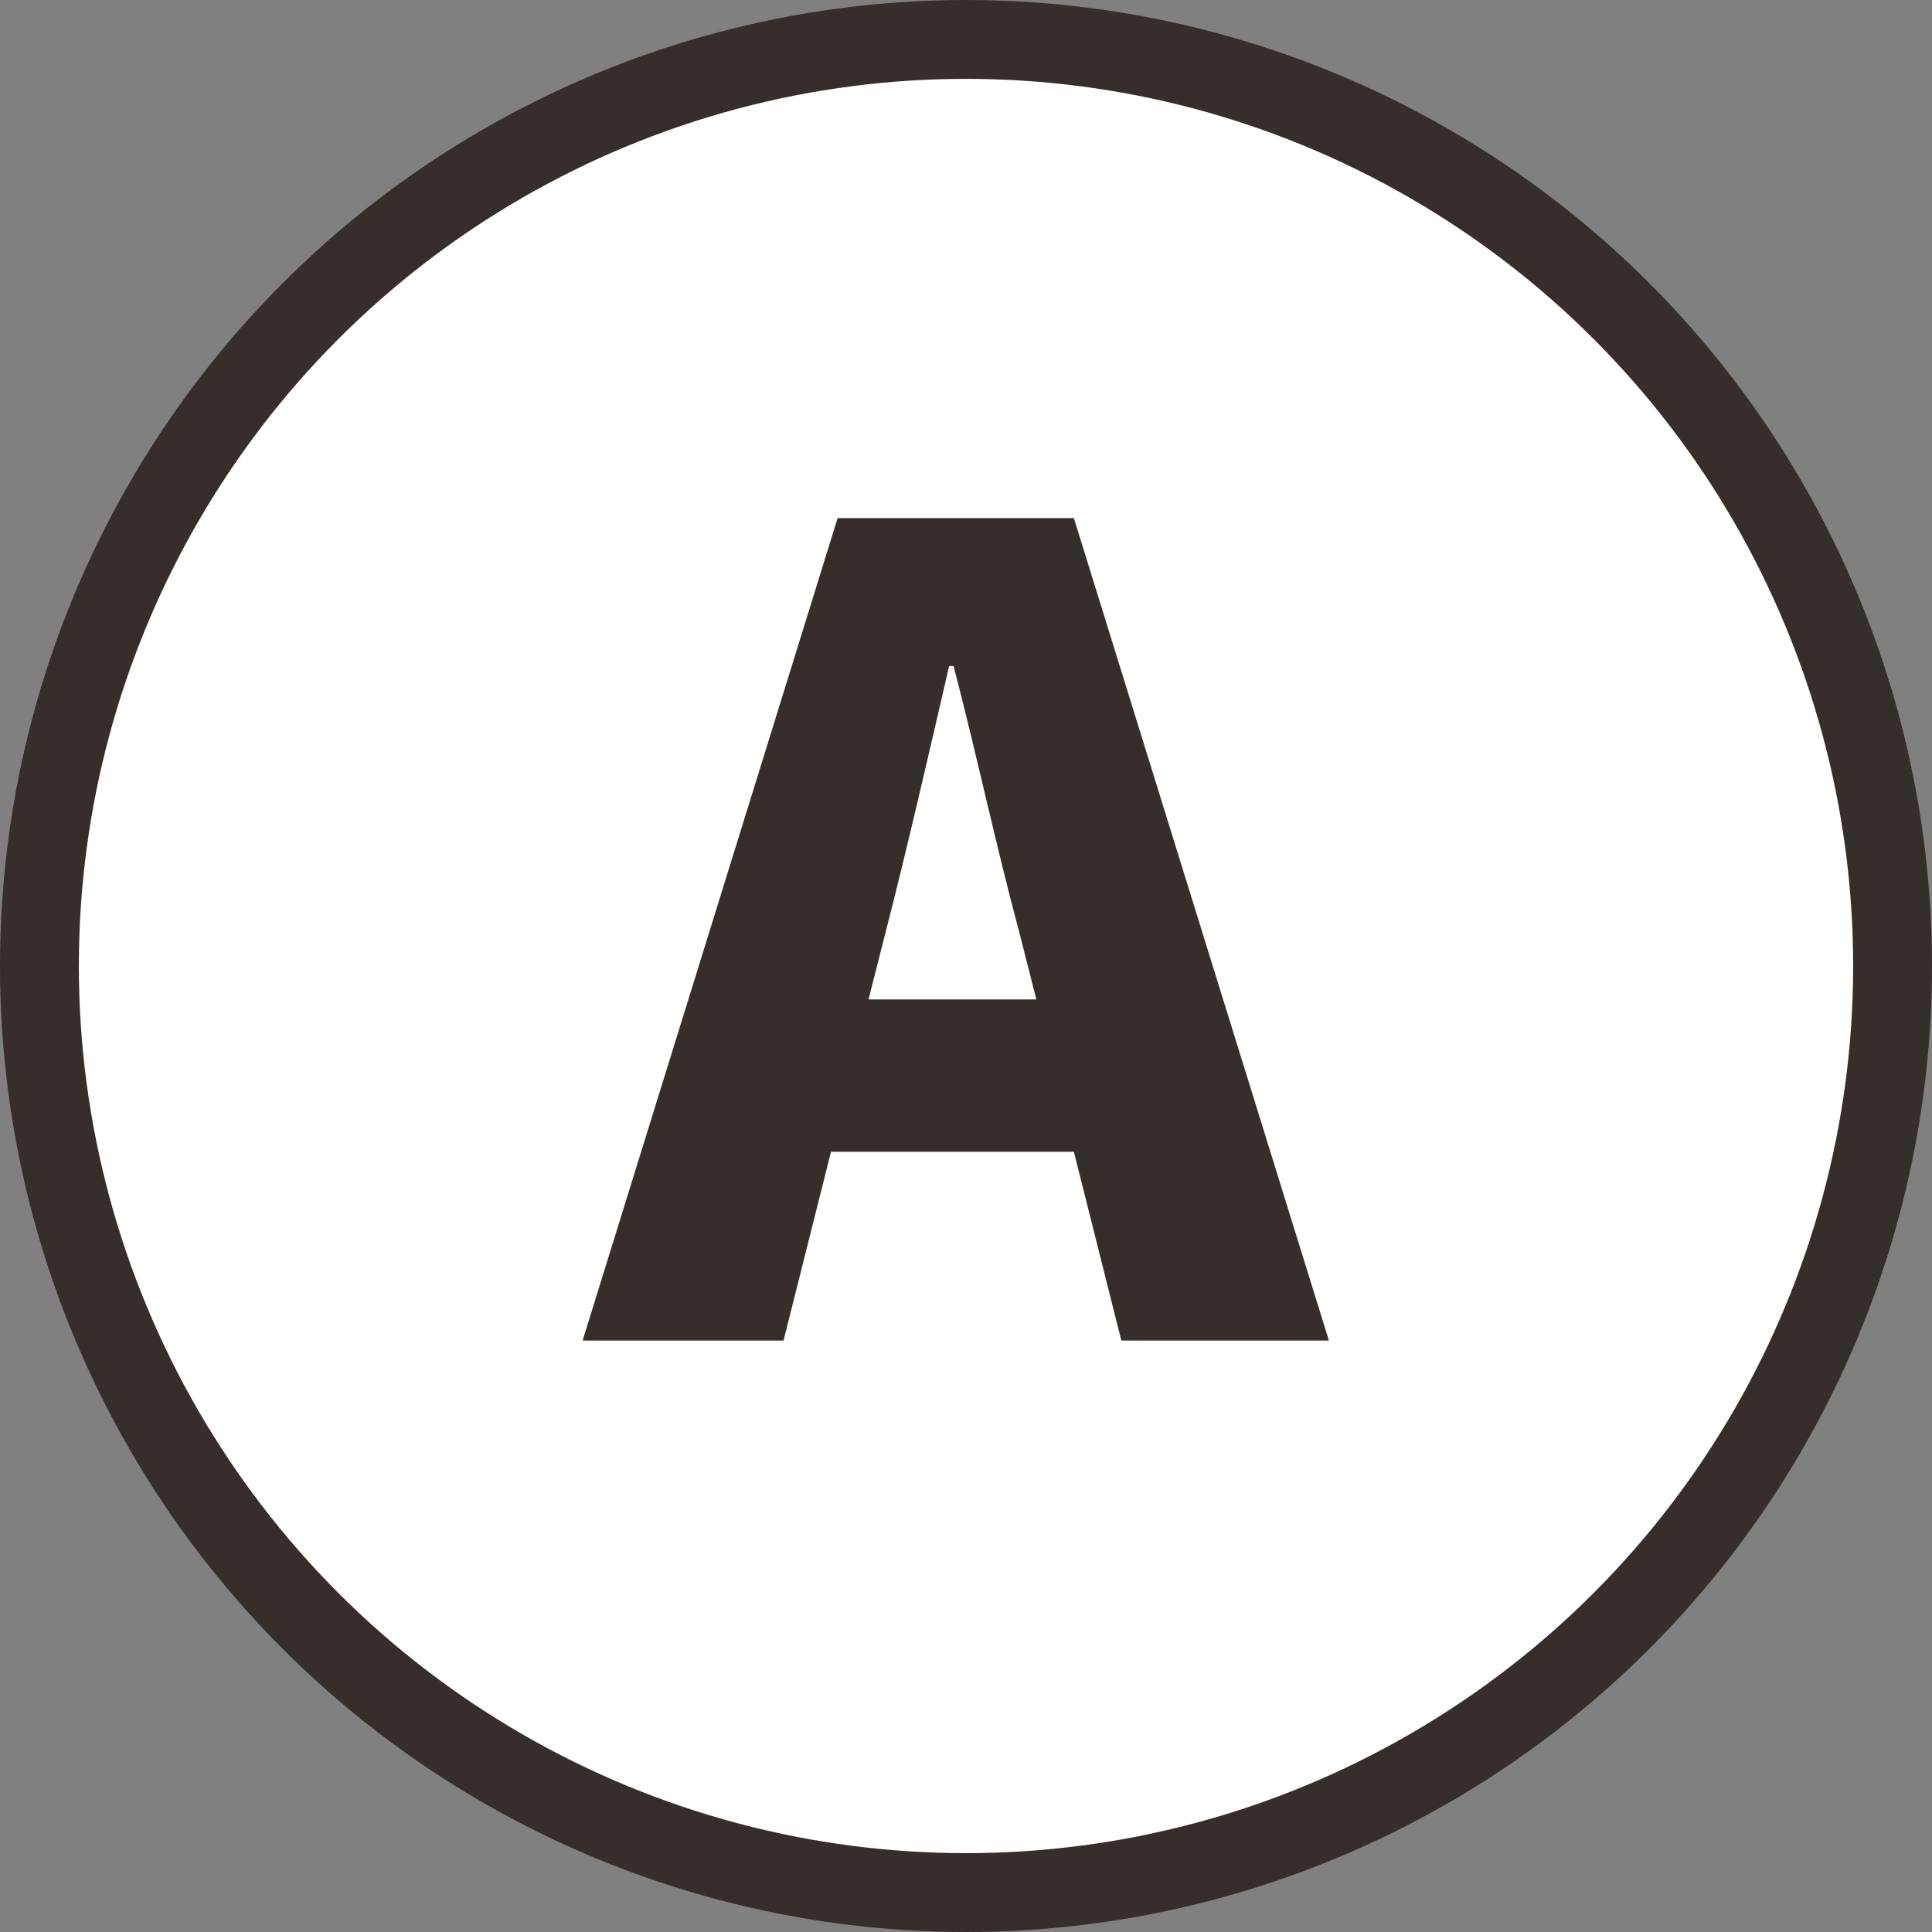
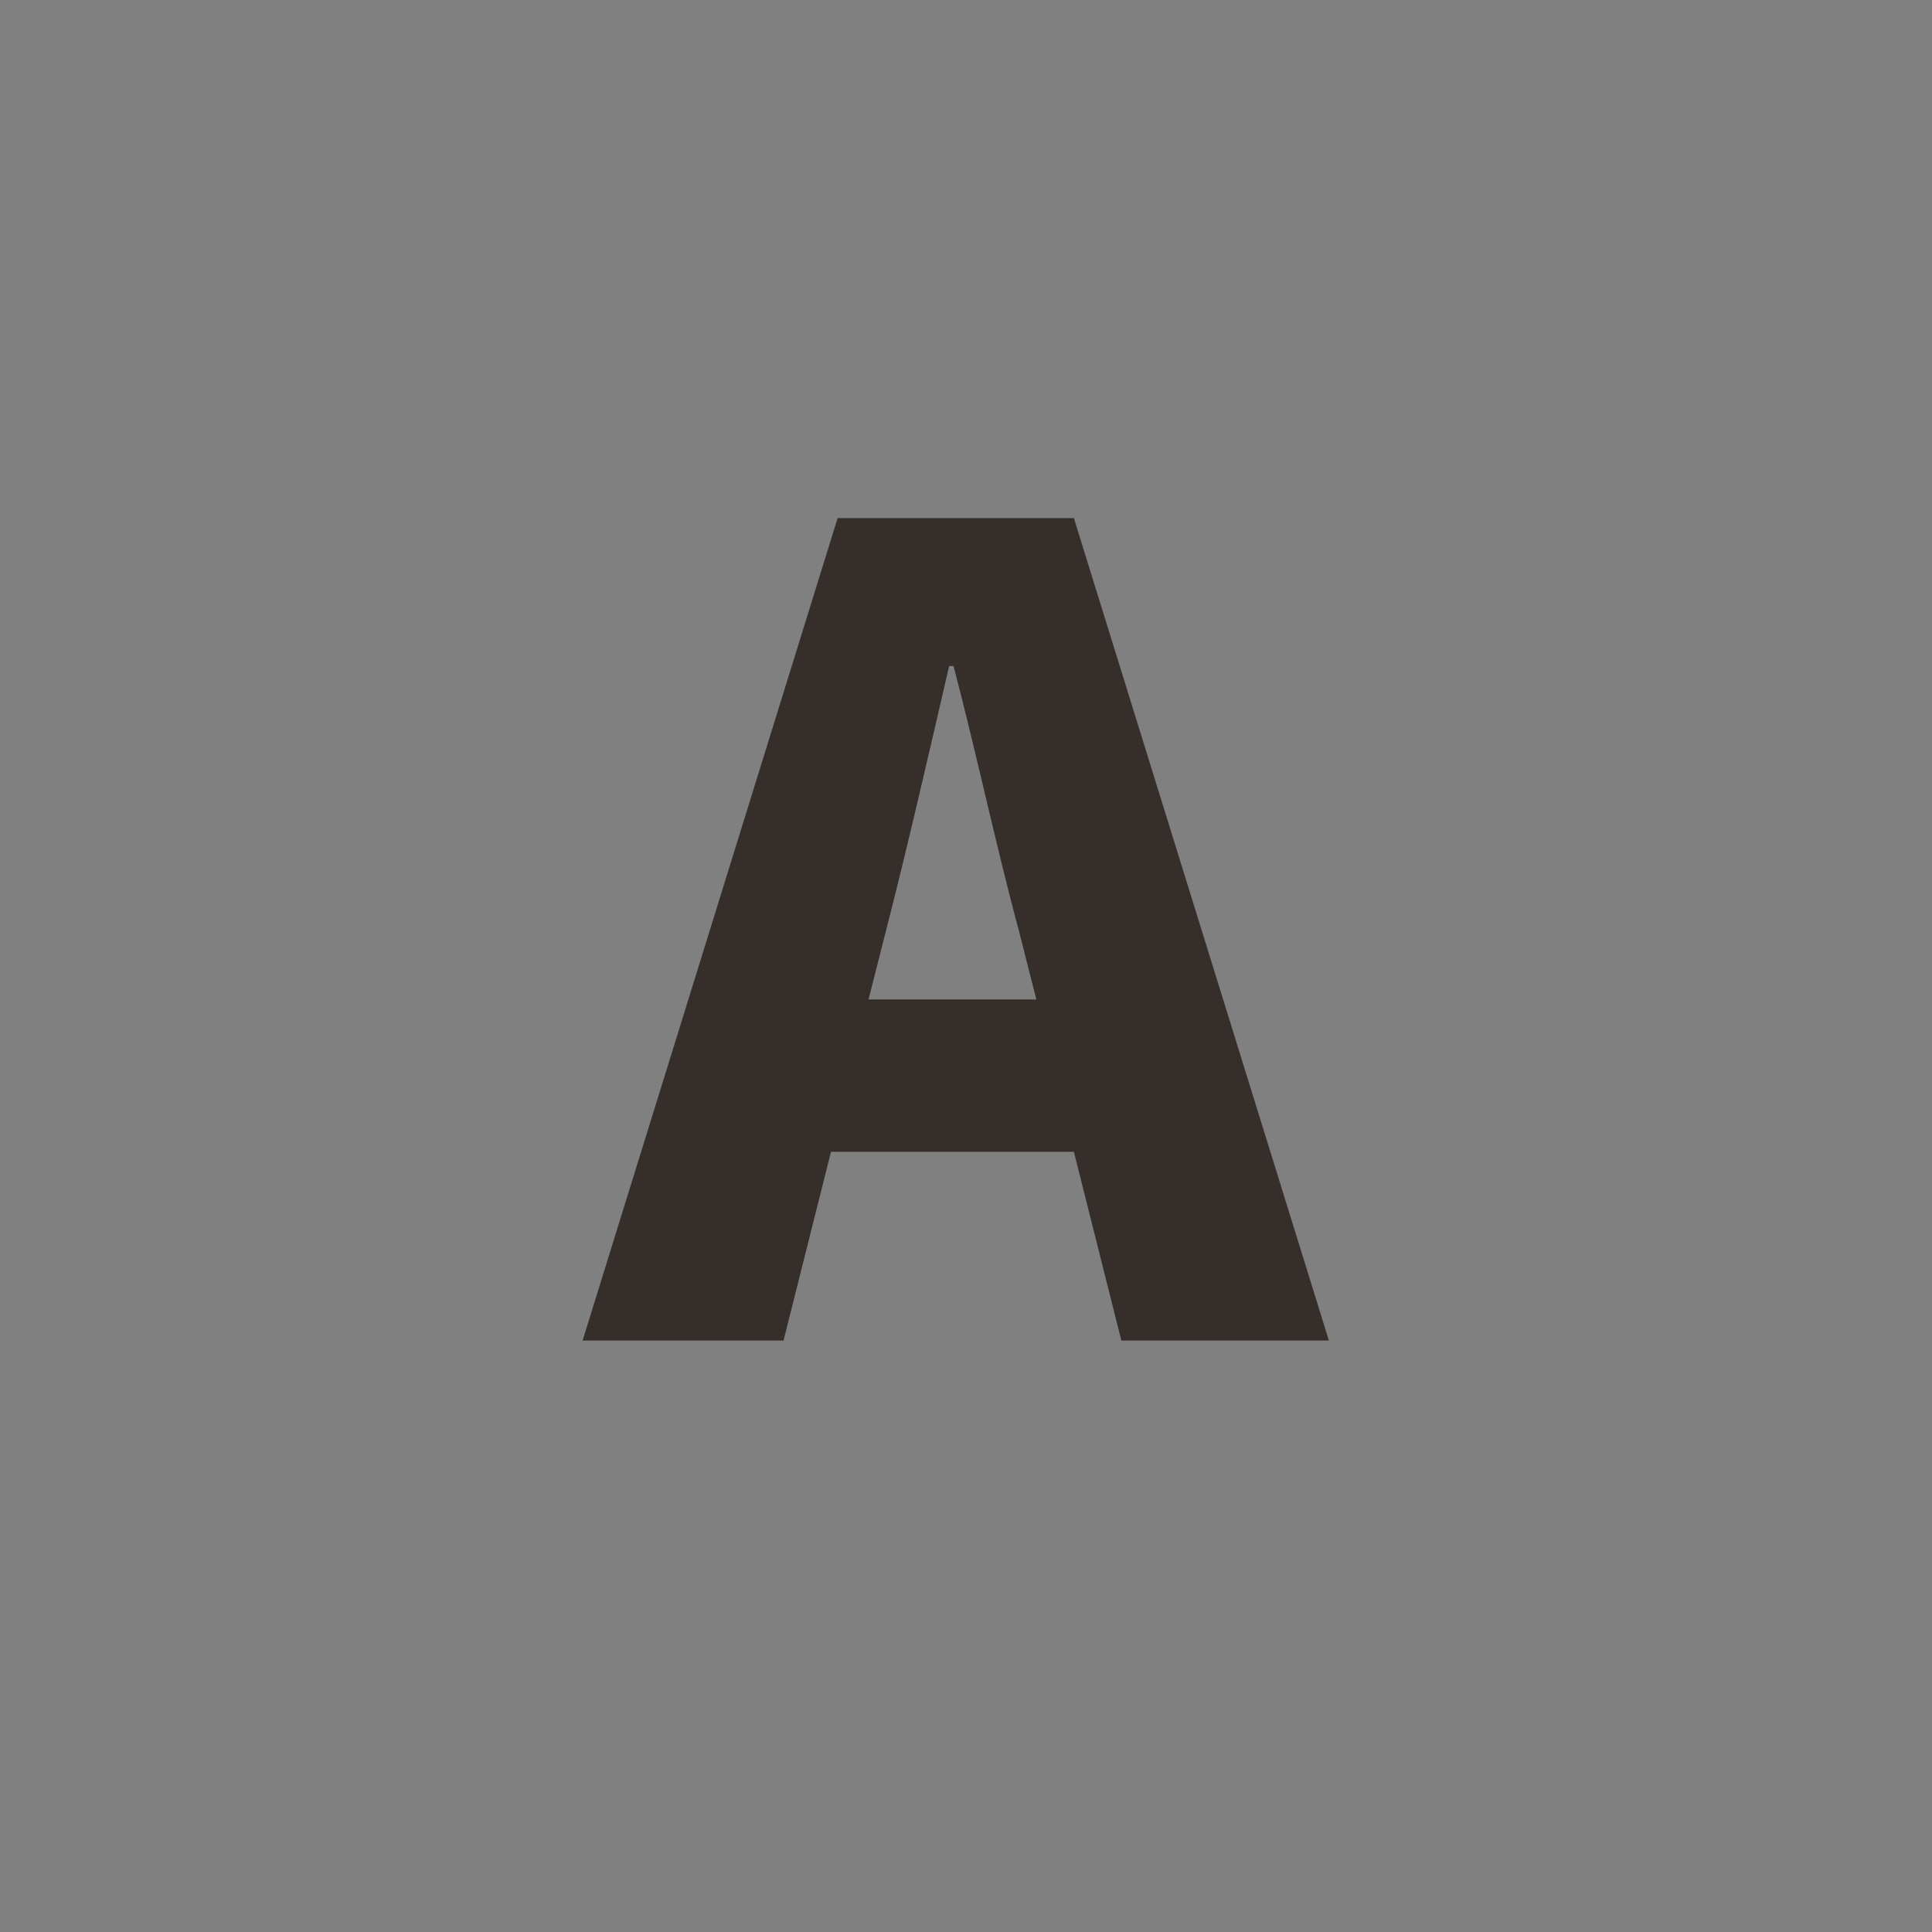
<svg xmlns="http://www.w3.org/2000/svg" width="49" height="49" viewBox="0 0 49 49" fill="none">
  <rect x="0" y="0" width="49" height="49" fill="#808080" stroke="none" />
-   <circle cx="24.5" cy="24.5" r="23.5" fill="white" stroke="#362E2B" stroke-width="2" />
  <path d="M22.476 23.584L22.028 25.348H26.284L25.836 23.584C25.276 21.512 24.744 19.02 24.184 16.892H24.072C23.568 19.076 23.008 21.512 22.476 23.584ZM14.776 34L21.244 13.14H27.236L33.704 34H28.44L27.236 29.212H21.076L19.872 34H14.776Z" fill="#362E2B" />
</svg>